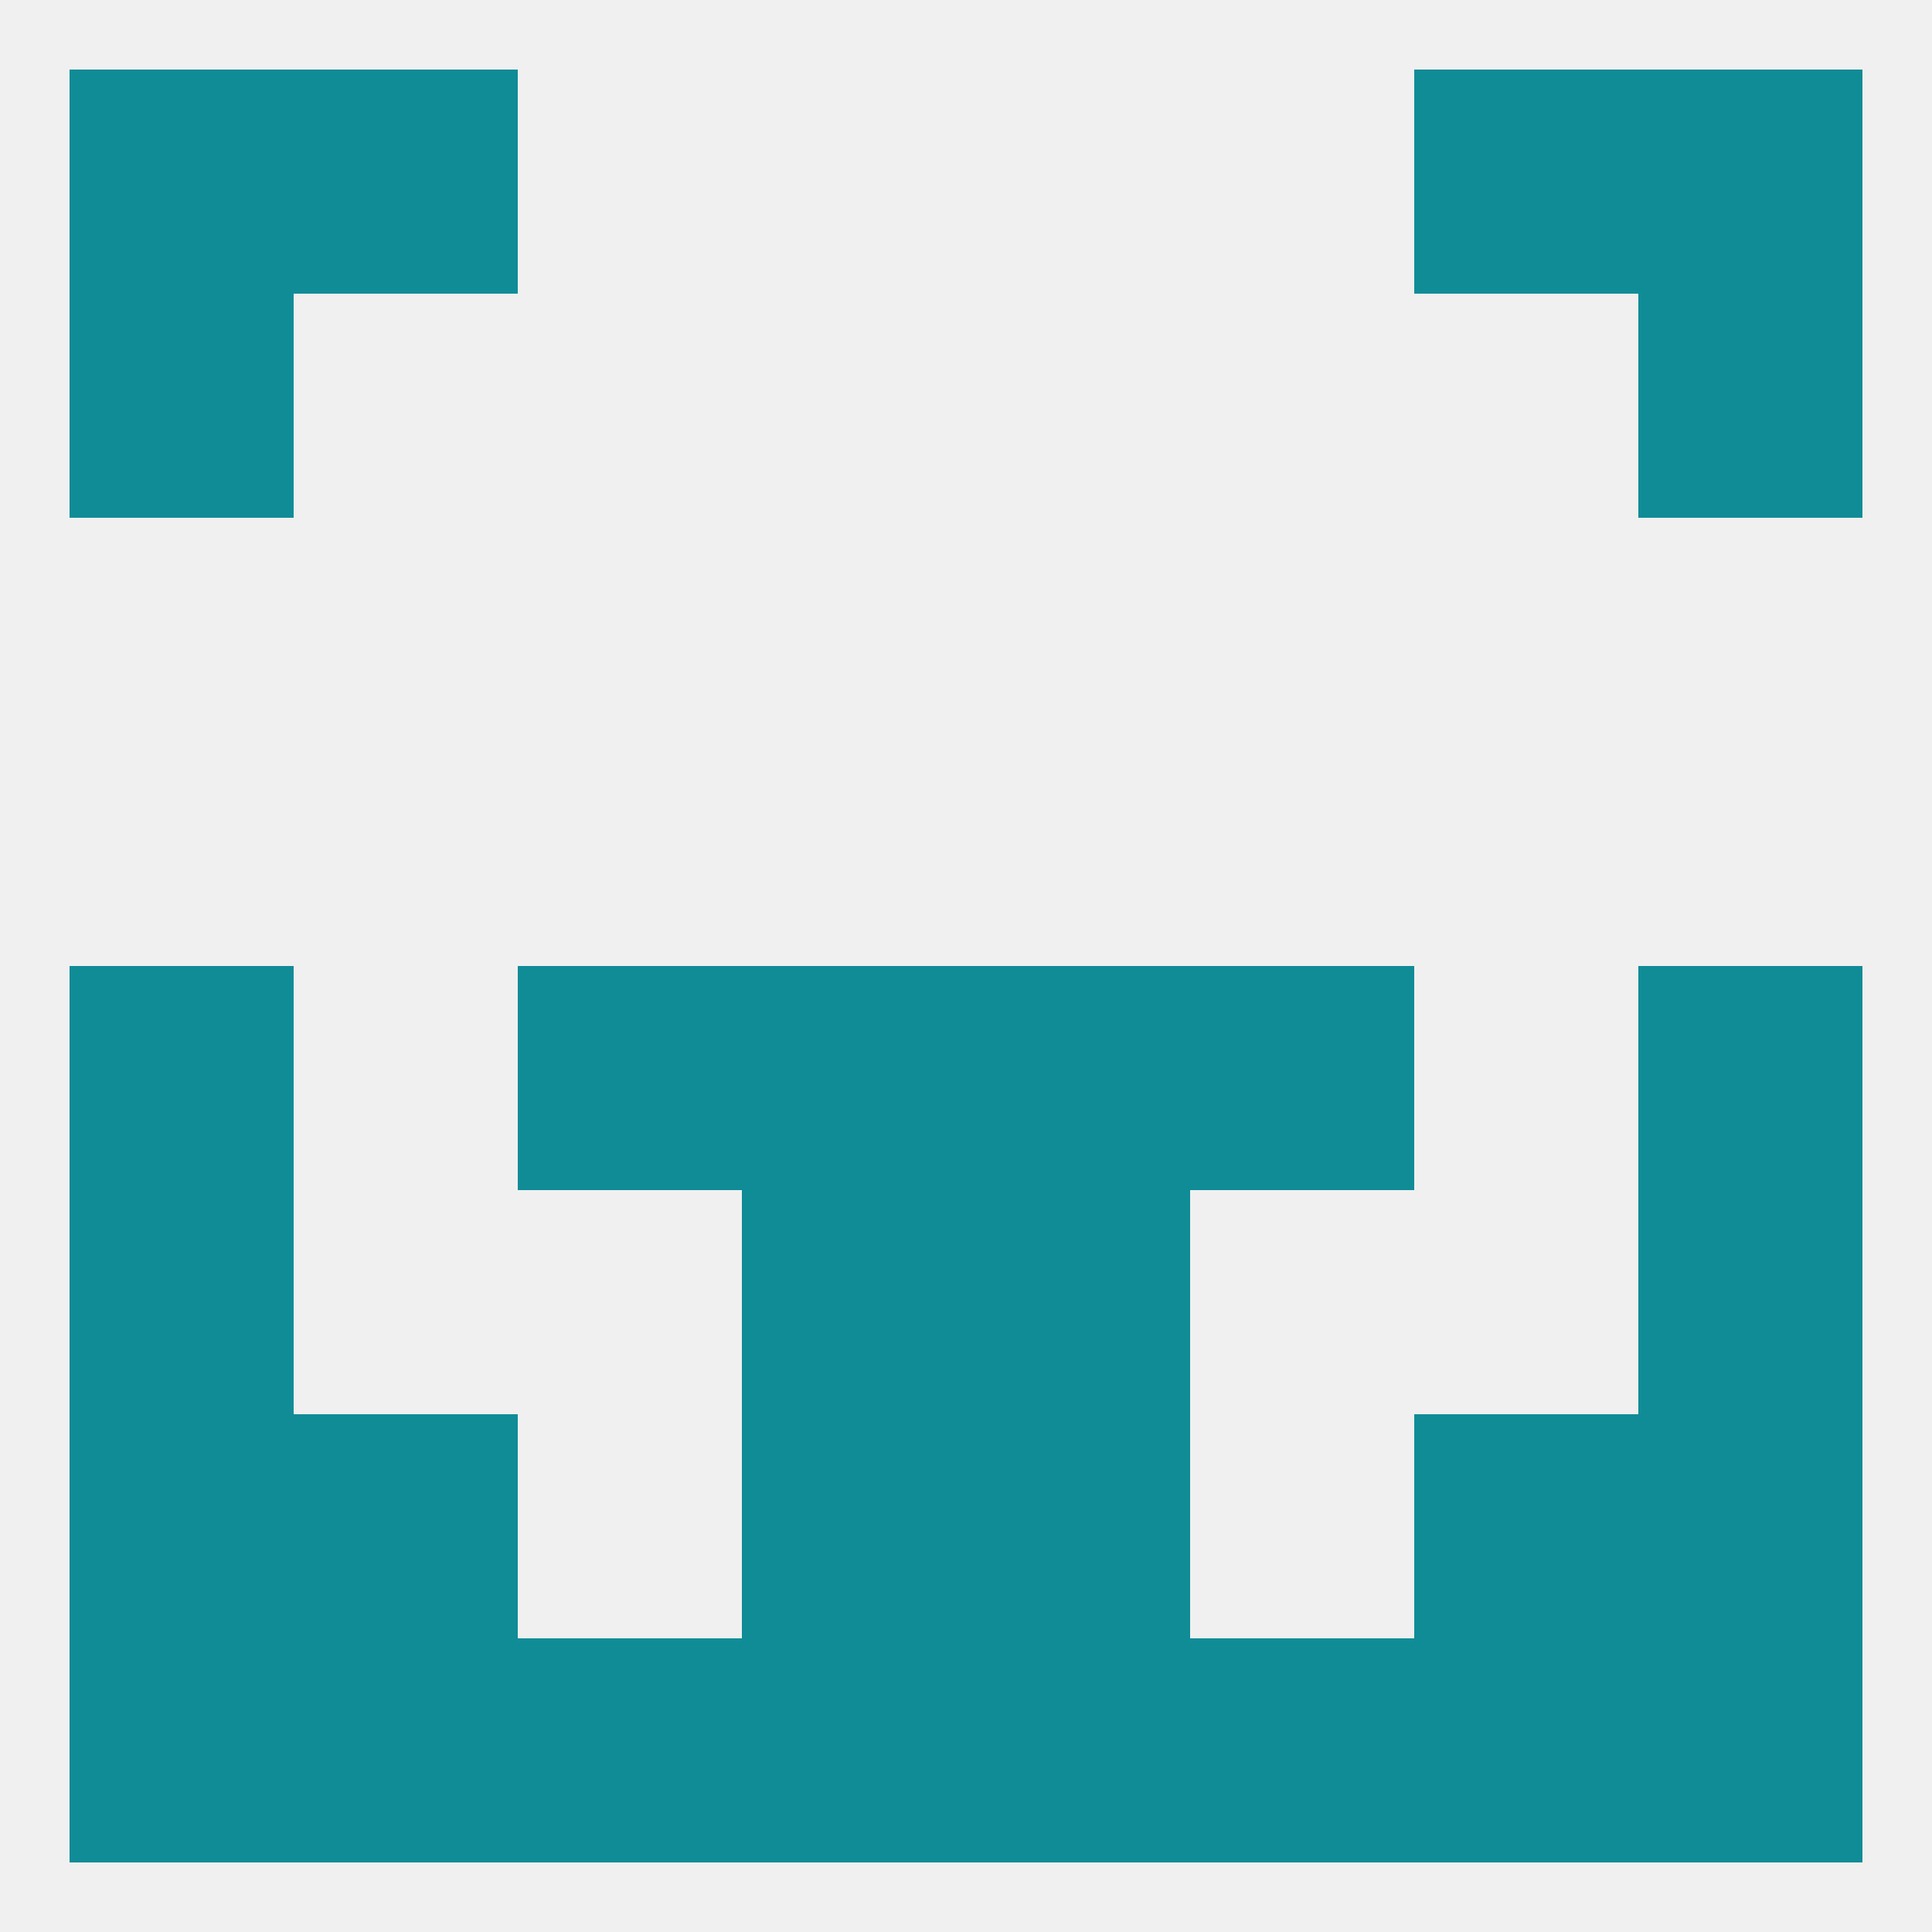
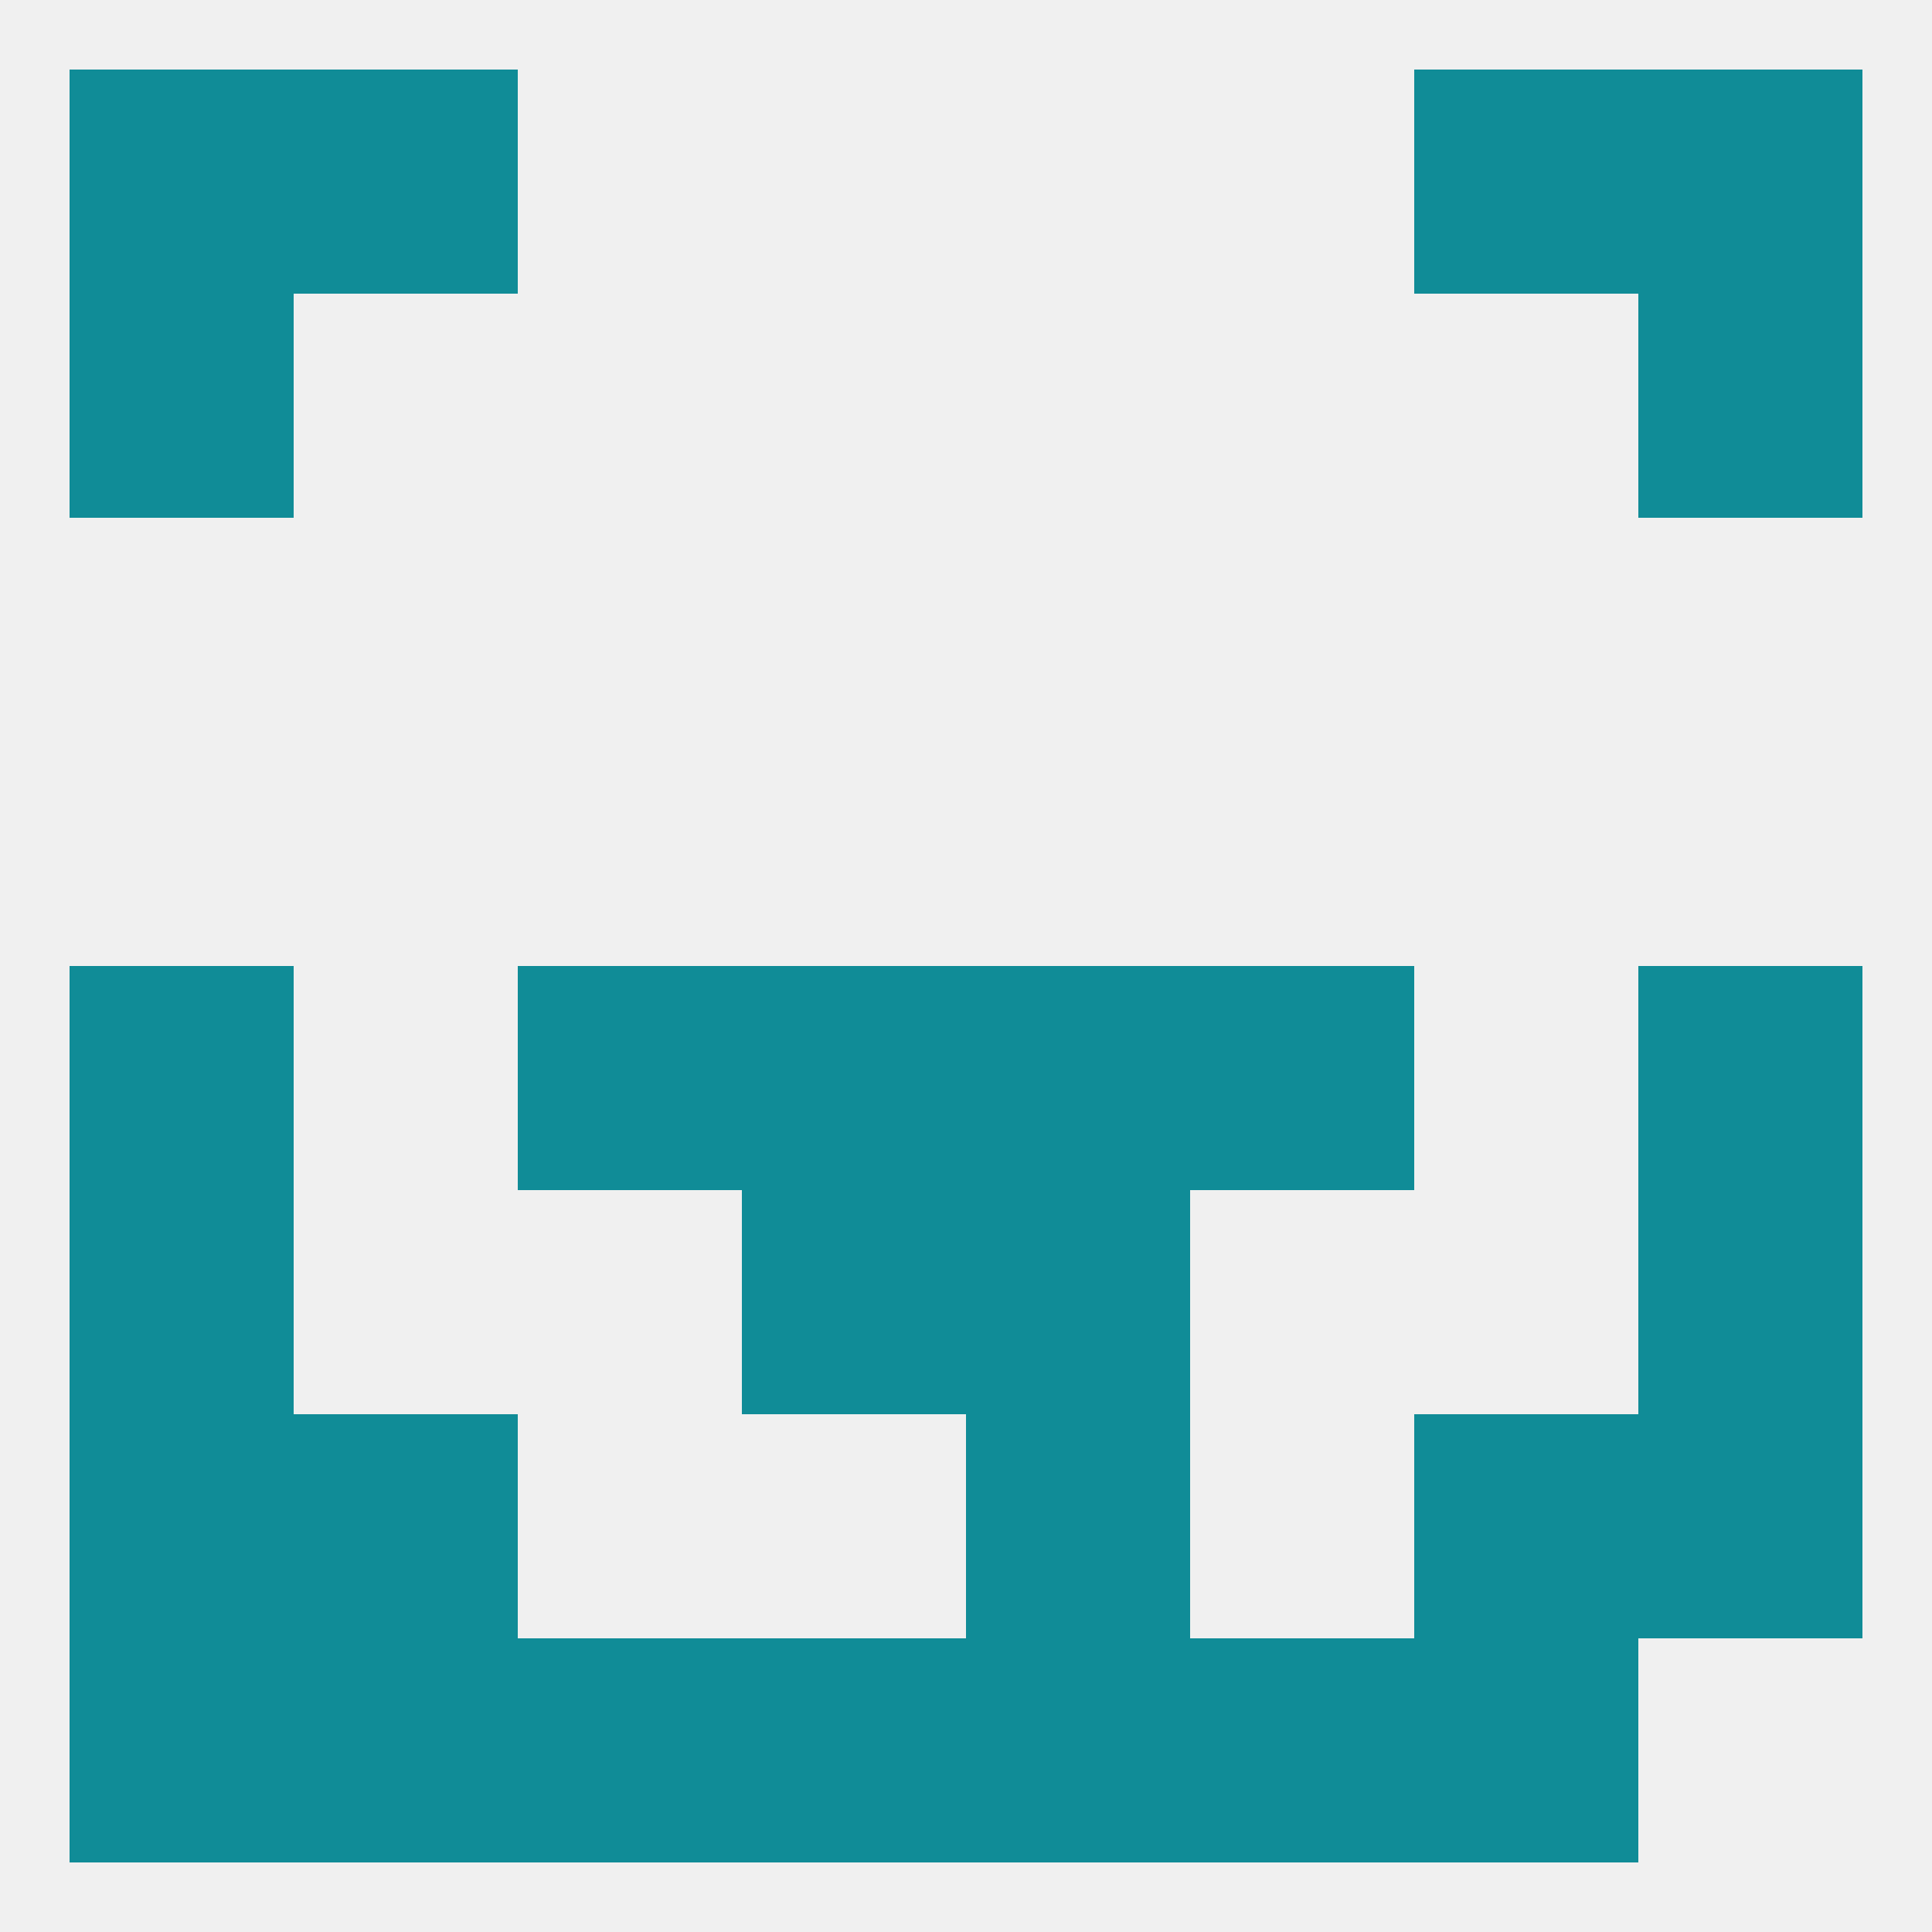
<svg xmlns="http://www.w3.org/2000/svg" version="1.1" baseprofile="full" width="250" height="250" viewBox="0 0 250 250">
  <rect width="100%" height="100%" fill="rgba(240,240,240,255)" />
  <rect x="9" y="38" width="29" height="29" fill="rgba(16,140,151,255)" />
  <rect x="212" y="38" width="29" height="29" fill="rgba(16,140,151,255)" />
  <rect x="9" y="125" width="29" height="29" fill="rgba(16,140,151,255)" />
  <rect x="212" y="125" width="29" height="29" fill="rgba(16,140,151,255)" />
  <rect x="96" y="125" width="29" height="29" fill="rgba(16,140,151,255)" />
  <rect x="125" y="125" width="29" height="29" fill="rgba(16,140,151,255)" />
  <rect x="67" y="125" width="29" height="29" fill="rgba(16,140,151,255)" />
  <rect x="154" y="125" width="29" height="29" fill="rgba(16,140,151,255)" />
  <rect x="9" y="183" width="29" height="29" fill="rgba(16,140,151,255)" />
  <rect x="212" y="183" width="29" height="29" fill="rgba(16,140,151,255)" />
-   <rect x="96" y="183" width="29" height="29" fill="rgba(16,140,151,255)" />
  <rect x="125" y="183" width="29" height="29" fill="rgba(16,140,151,255)" />
  <rect x="38" y="183" width="29" height="29" fill="rgba(16,140,151,255)" />
  <rect x="183" y="183" width="29" height="29" fill="rgba(16,140,151,255)" />
  <rect x="9" y="154" width="29" height="29" fill="rgba(16,140,151,255)" />
  <rect x="212" y="154" width="29" height="29" fill="rgba(16,140,151,255)" />
  <rect x="96" y="154" width="29" height="29" fill="rgba(16,140,151,255)" />
  <rect x="125" y="154" width="29" height="29" fill="rgba(16,140,151,255)" />
  <rect x="38" y="212" width="29" height="29" fill="rgba(16,140,151,255)" />
  <rect x="183" y="212" width="29" height="29" fill="rgba(16,140,151,255)" />
  <rect x="67" y="212" width="29" height="29" fill="rgba(16,140,151,255)" />
  <rect x="154" y="212" width="29" height="29" fill="rgba(16,140,151,255)" />
  <rect x="96" y="212" width="29" height="29" fill="rgba(16,140,151,255)" />
  <rect x="125" y="212" width="29" height="29" fill="rgba(16,140,151,255)" />
  <rect x="9" y="212" width="29" height="29" fill="rgba(16,140,151,255)" />
-   <rect x="212" y="212" width="29" height="29" fill="rgba(16,140,151,255)" />
  <rect x="212" y="9" width="29" height="29" fill="rgba(16,140,151,255)" />
  <rect x="38" y="9" width="29" height="29" fill="rgba(16,140,151,255)" />
  <rect x="183" y="9" width="29" height="29" fill="rgba(16,140,151,255)" />
  <rect x="9" y="9" width="29" height="29" fill="rgba(16,140,151,255)" />
</svg>